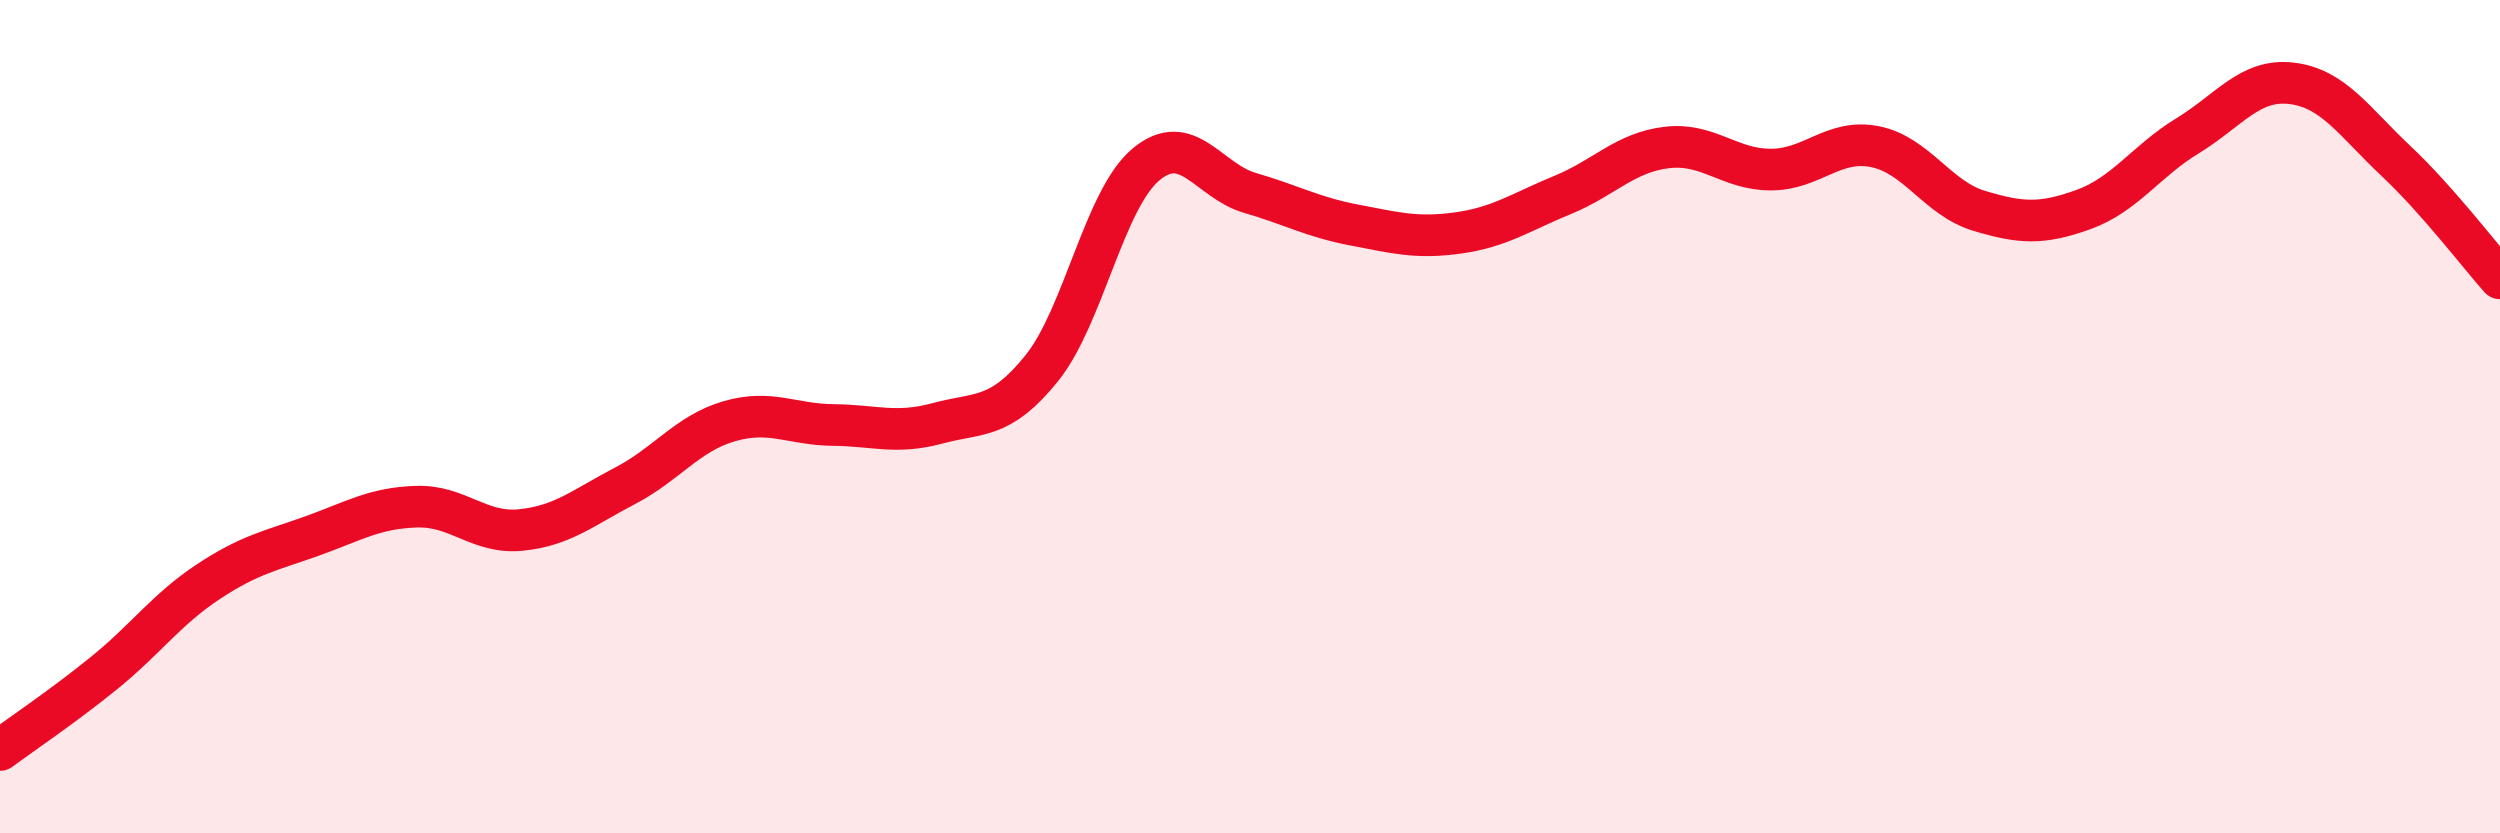
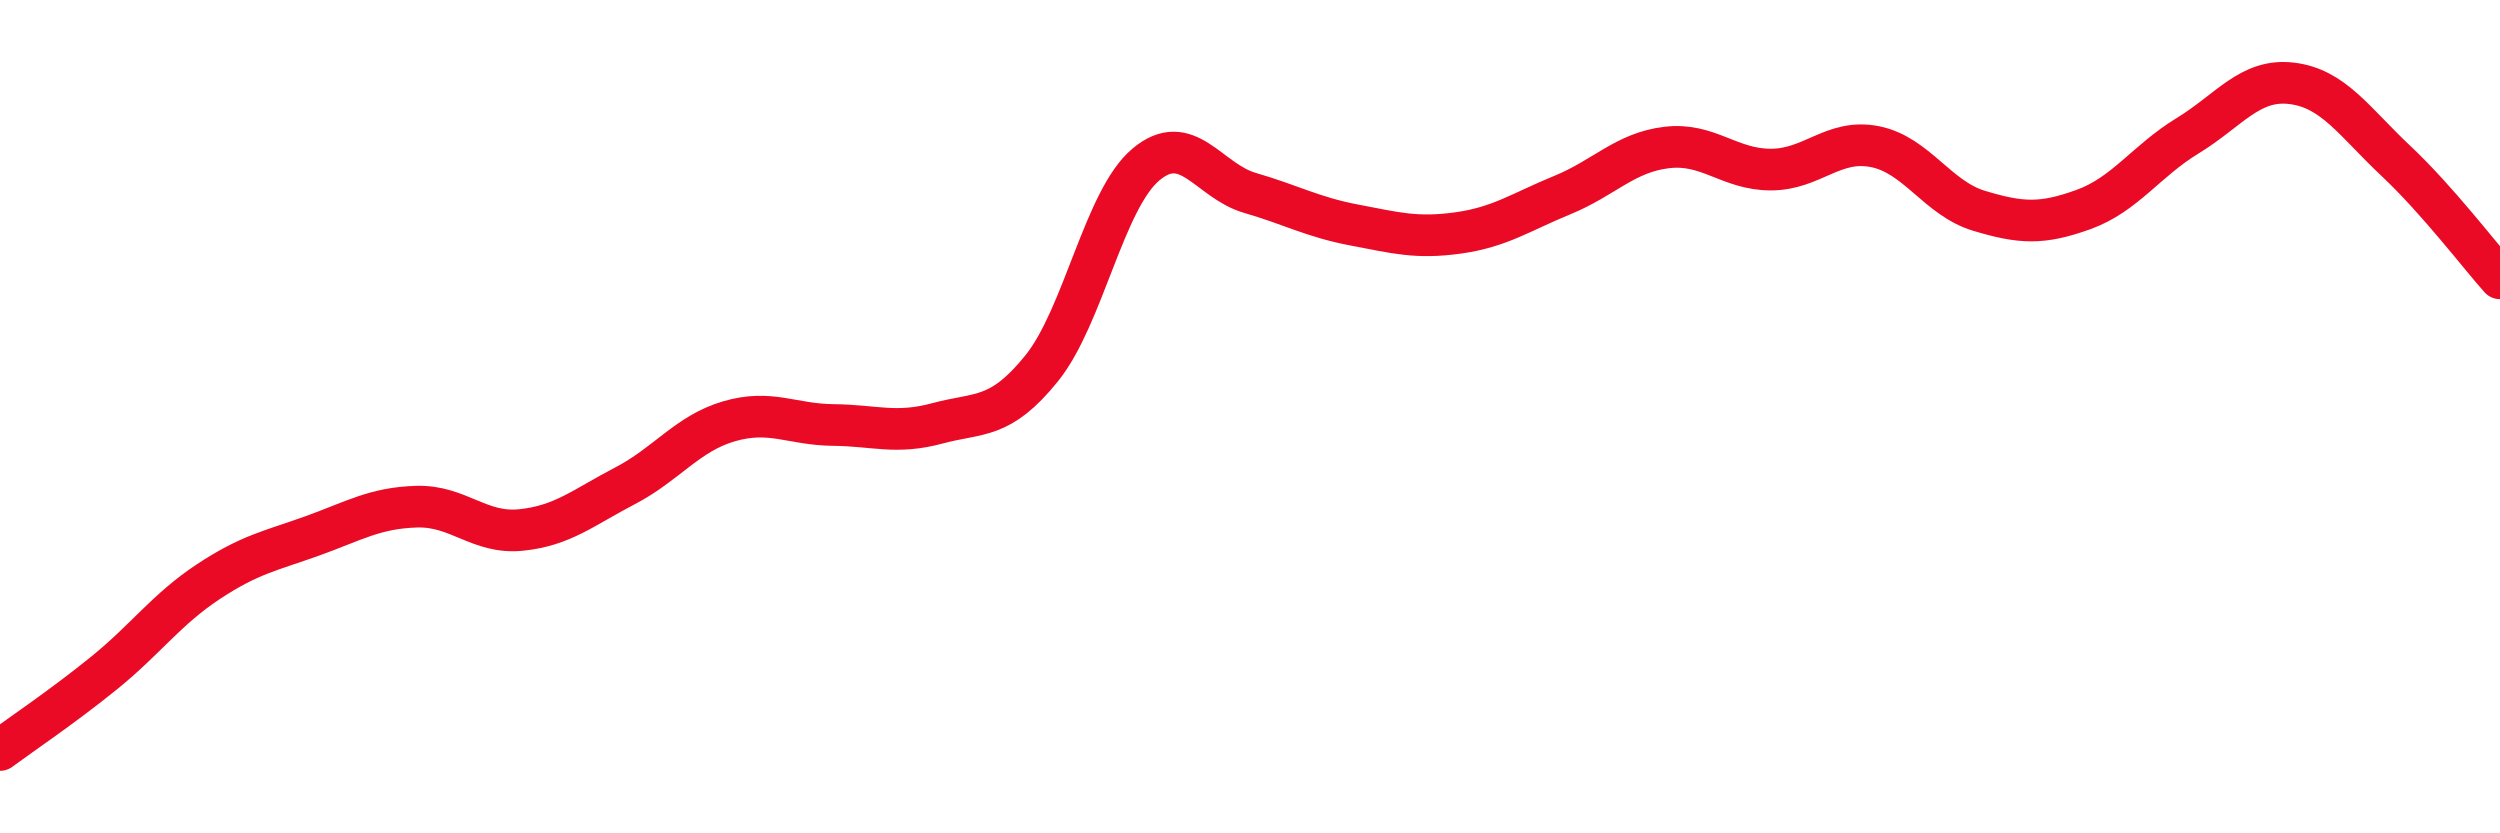
<svg xmlns="http://www.w3.org/2000/svg" width="60" height="20" viewBox="0 0 60 20">
-   <path d="M 0,18 C 0.5,17.63 1.5,16.96 2.5,16.15 C 3.5,15.34 4,14.62 5,13.96 C 6,13.3 6.5,13.22 7.5,12.86 C 8.5,12.5 9,12.19 10,12.16 C 11,12.13 11.5,12.82 12.5,12.72 C 13.5,12.62 14,12.18 15,11.66 C 16,11.14 16.5,10.4 17.5,10.11 C 18.5,9.82 19,10.19 20,10.2 C 21,10.21 21.5,10.43 22.5,10.16 C 23.5,9.89 24,10.08 25,8.84 C 26,7.6 26.5,4.79 27.5,3.95 C 28.5,3.11 29,4.34 30,4.63 C 31,4.92 31.5,5.21 32.5,5.4 C 33.5,5.59 34,5.73 35,5.59 C 36,5.45 36.5,5.09 37.5,4.68 C 38.5,4.27 39,3.66 40,3.54 C 41,3.42 41.5,4.07 42.5,4.07 C 43.5,4.07 44,3.32 45,3.52 C 46,3.72 46.5,4.76 47.5,5.06 C 48.5,5.36 49,5.39 50,5.03 C 51,4.67 51.5,3.87 52.5,3.26 C 53.5,2.65 54,1.88 55,2 C 56,2.12 56.5,2.92 57.5,3.86 C 58.5,4.8 59.5,6.12 60,6.68L60 20L0 20Z" fill="#EB0A25" opacity="0.1" stroke-linecap="round" stroke-linejoin="round" />
  <path d="M 0,18 C 0.5,17.63 1.5,16.96 2.5,16.15 C 3.5,15.34 4,14.62 5,13.96 C 6,13.3 6.5,13.22 7.5,12.86 C 8.5,12.5 9,12.19 10,12.16 C 11,12.13 11.5,12.82 12.5,12.72 C 13.5,12.62 14,12.18 15,11.66 C 16,11.14 16.5,10.4 17.5,10.11 C 18.5,9.82 19,10.19 20,10.2 C 21,10.21 21.5,10.43 22.5,10.16 C 23.5,9.89 24,10.08 25,8.84 C 26,7.6 26.5,4.79 27.5,3.95 C 28.5,3.11 29,4.34 30,4.63 C 31,4.92 31.5,5.21 32.5,5.4 C 33.5,5.59 34,5.73 35,5.59 C 36,5.45 36.5,5.09 37.5,4.68 C 38.5,4.27 39,3.66 40,3.54 C 41,3.42 41.5,4.07 42.5,4.07 C 43.5,4.07 44,3.32 45,3.52 C 46,3.72 46.5,4.76 47.5,5.06 C 48.5,5.36 49,5.39 50,5.03 C 51,4.67 51.5,3.87 52.5,3.26 C 53.5,2.65 54,1.88 55,2 C 56,2.12 56.5,2.92 57.5,3.86 C 58.5,4.8 59.5,6.12 60,6.68" stroke="#EB0A25" stroke-width="1" fill="none" stroke-linecap="round" stroke-linejoin="round" />
</svg>